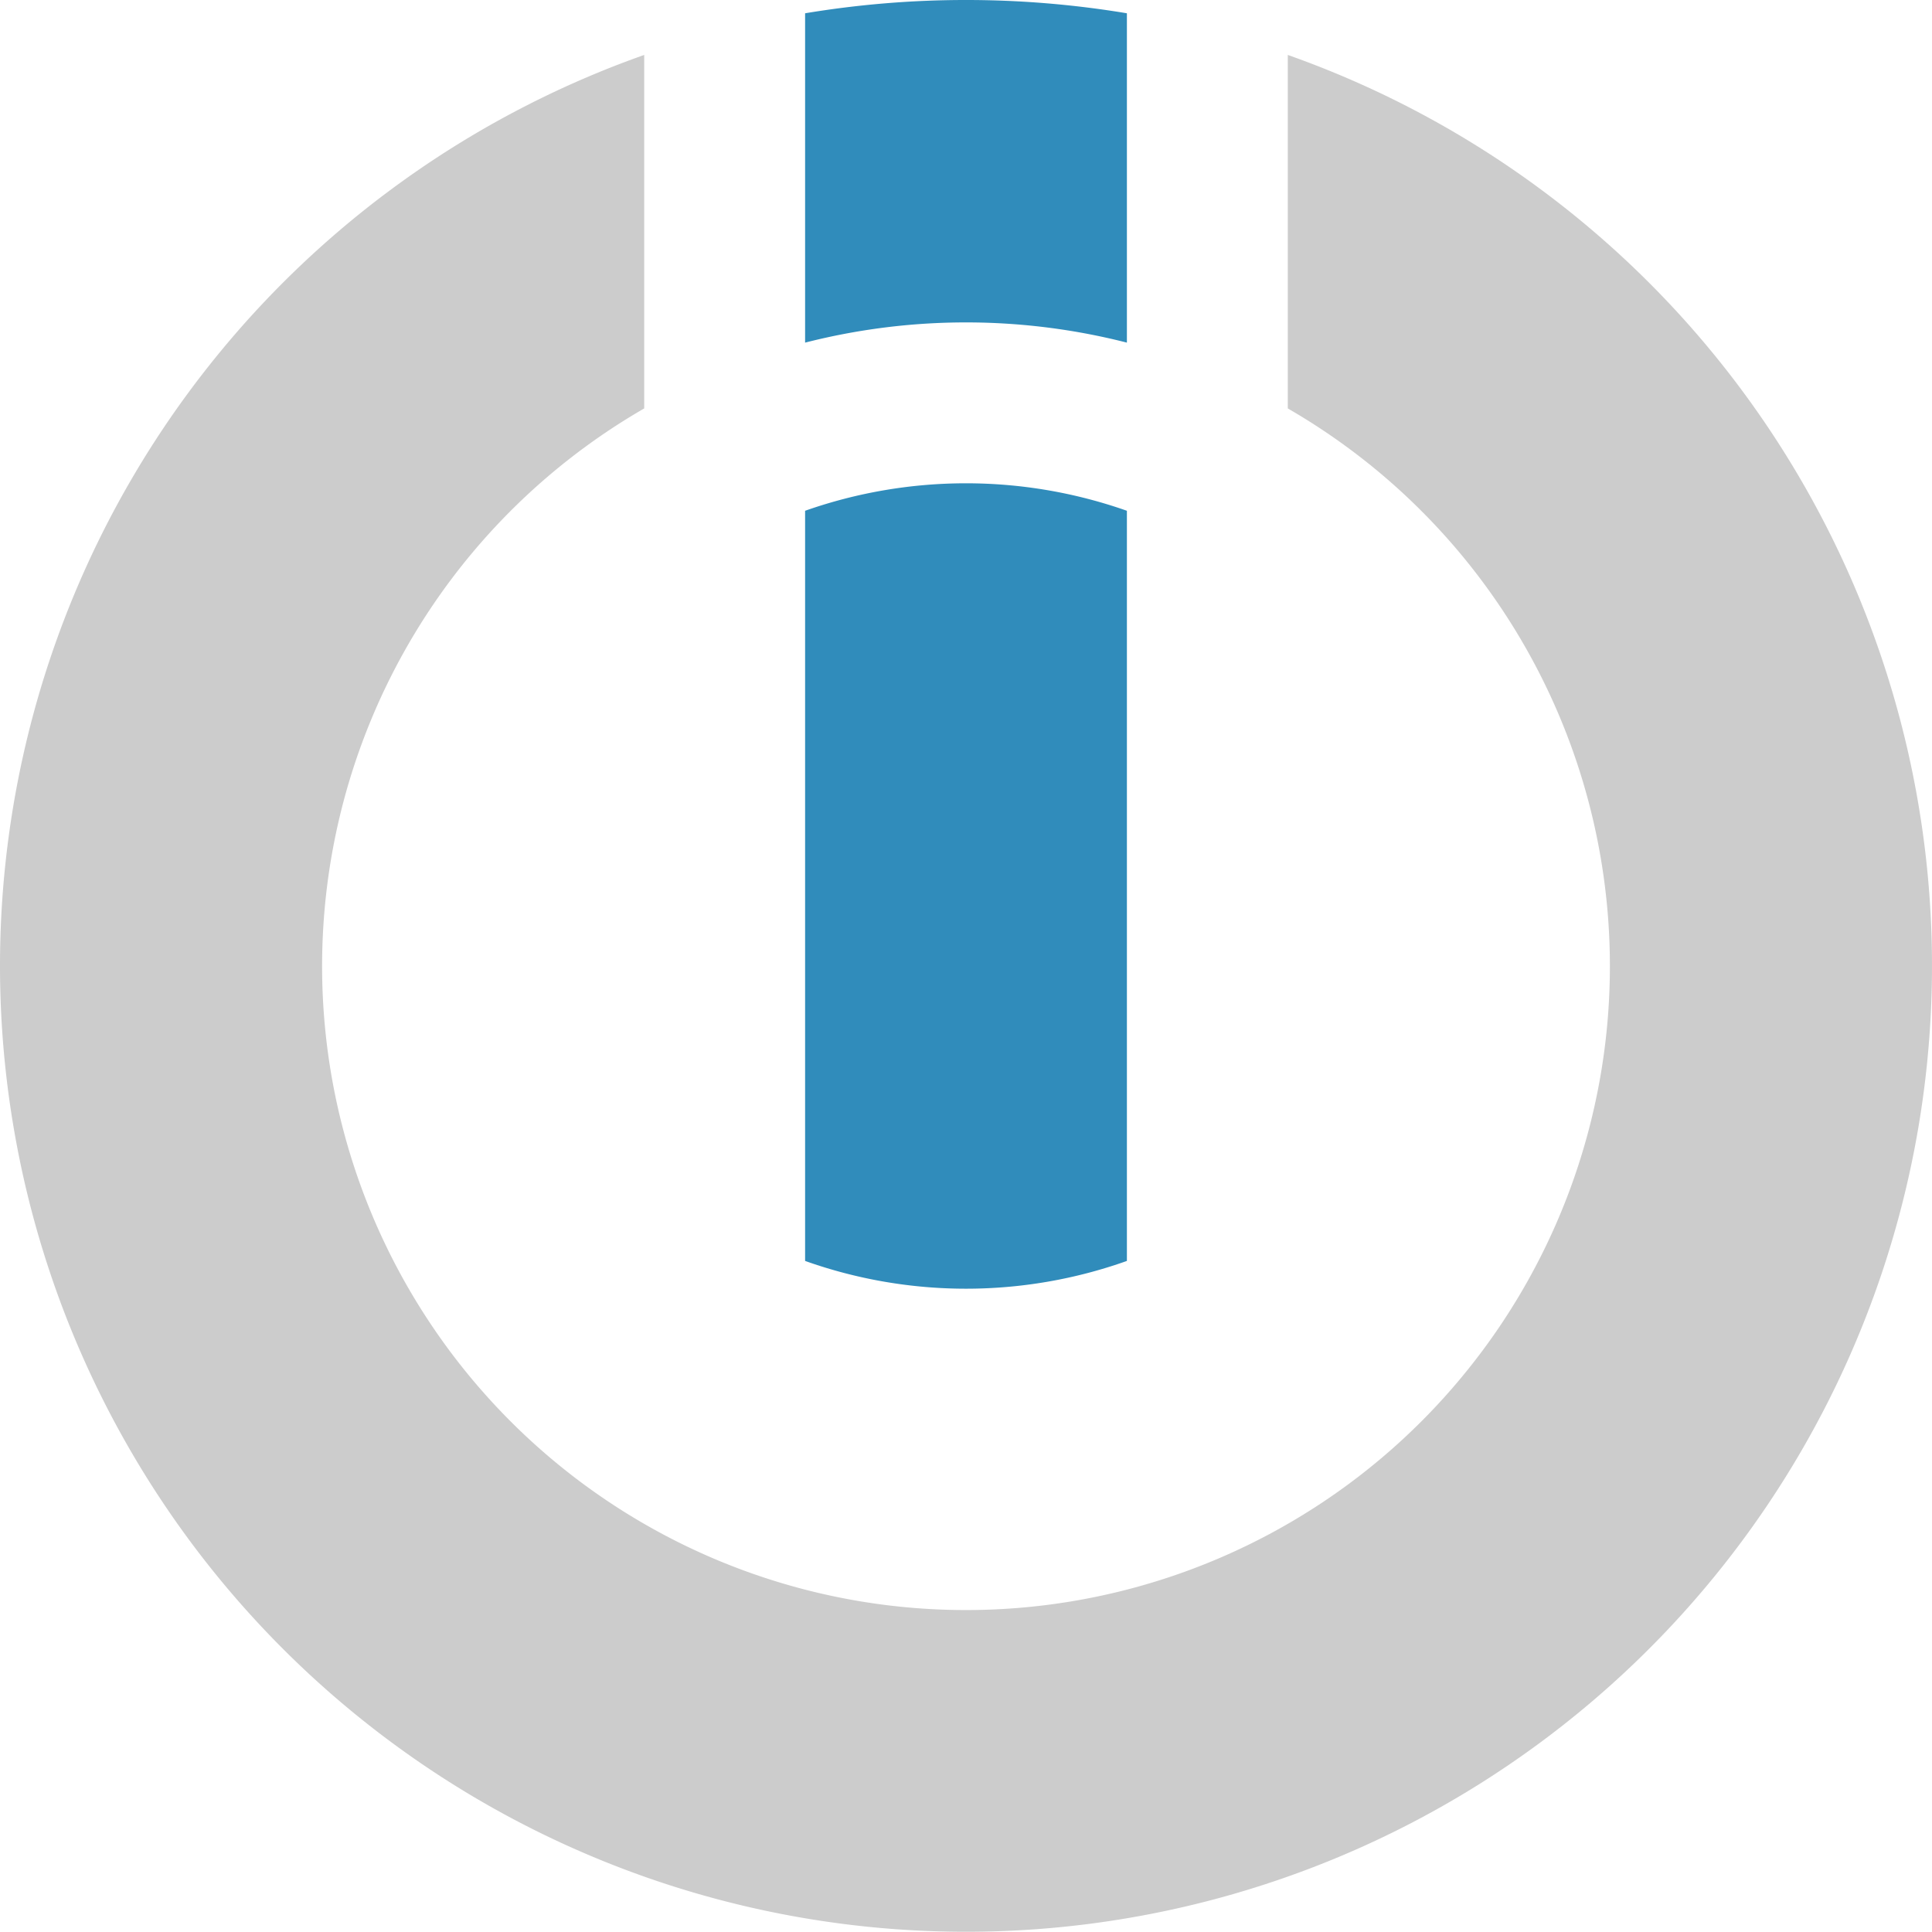
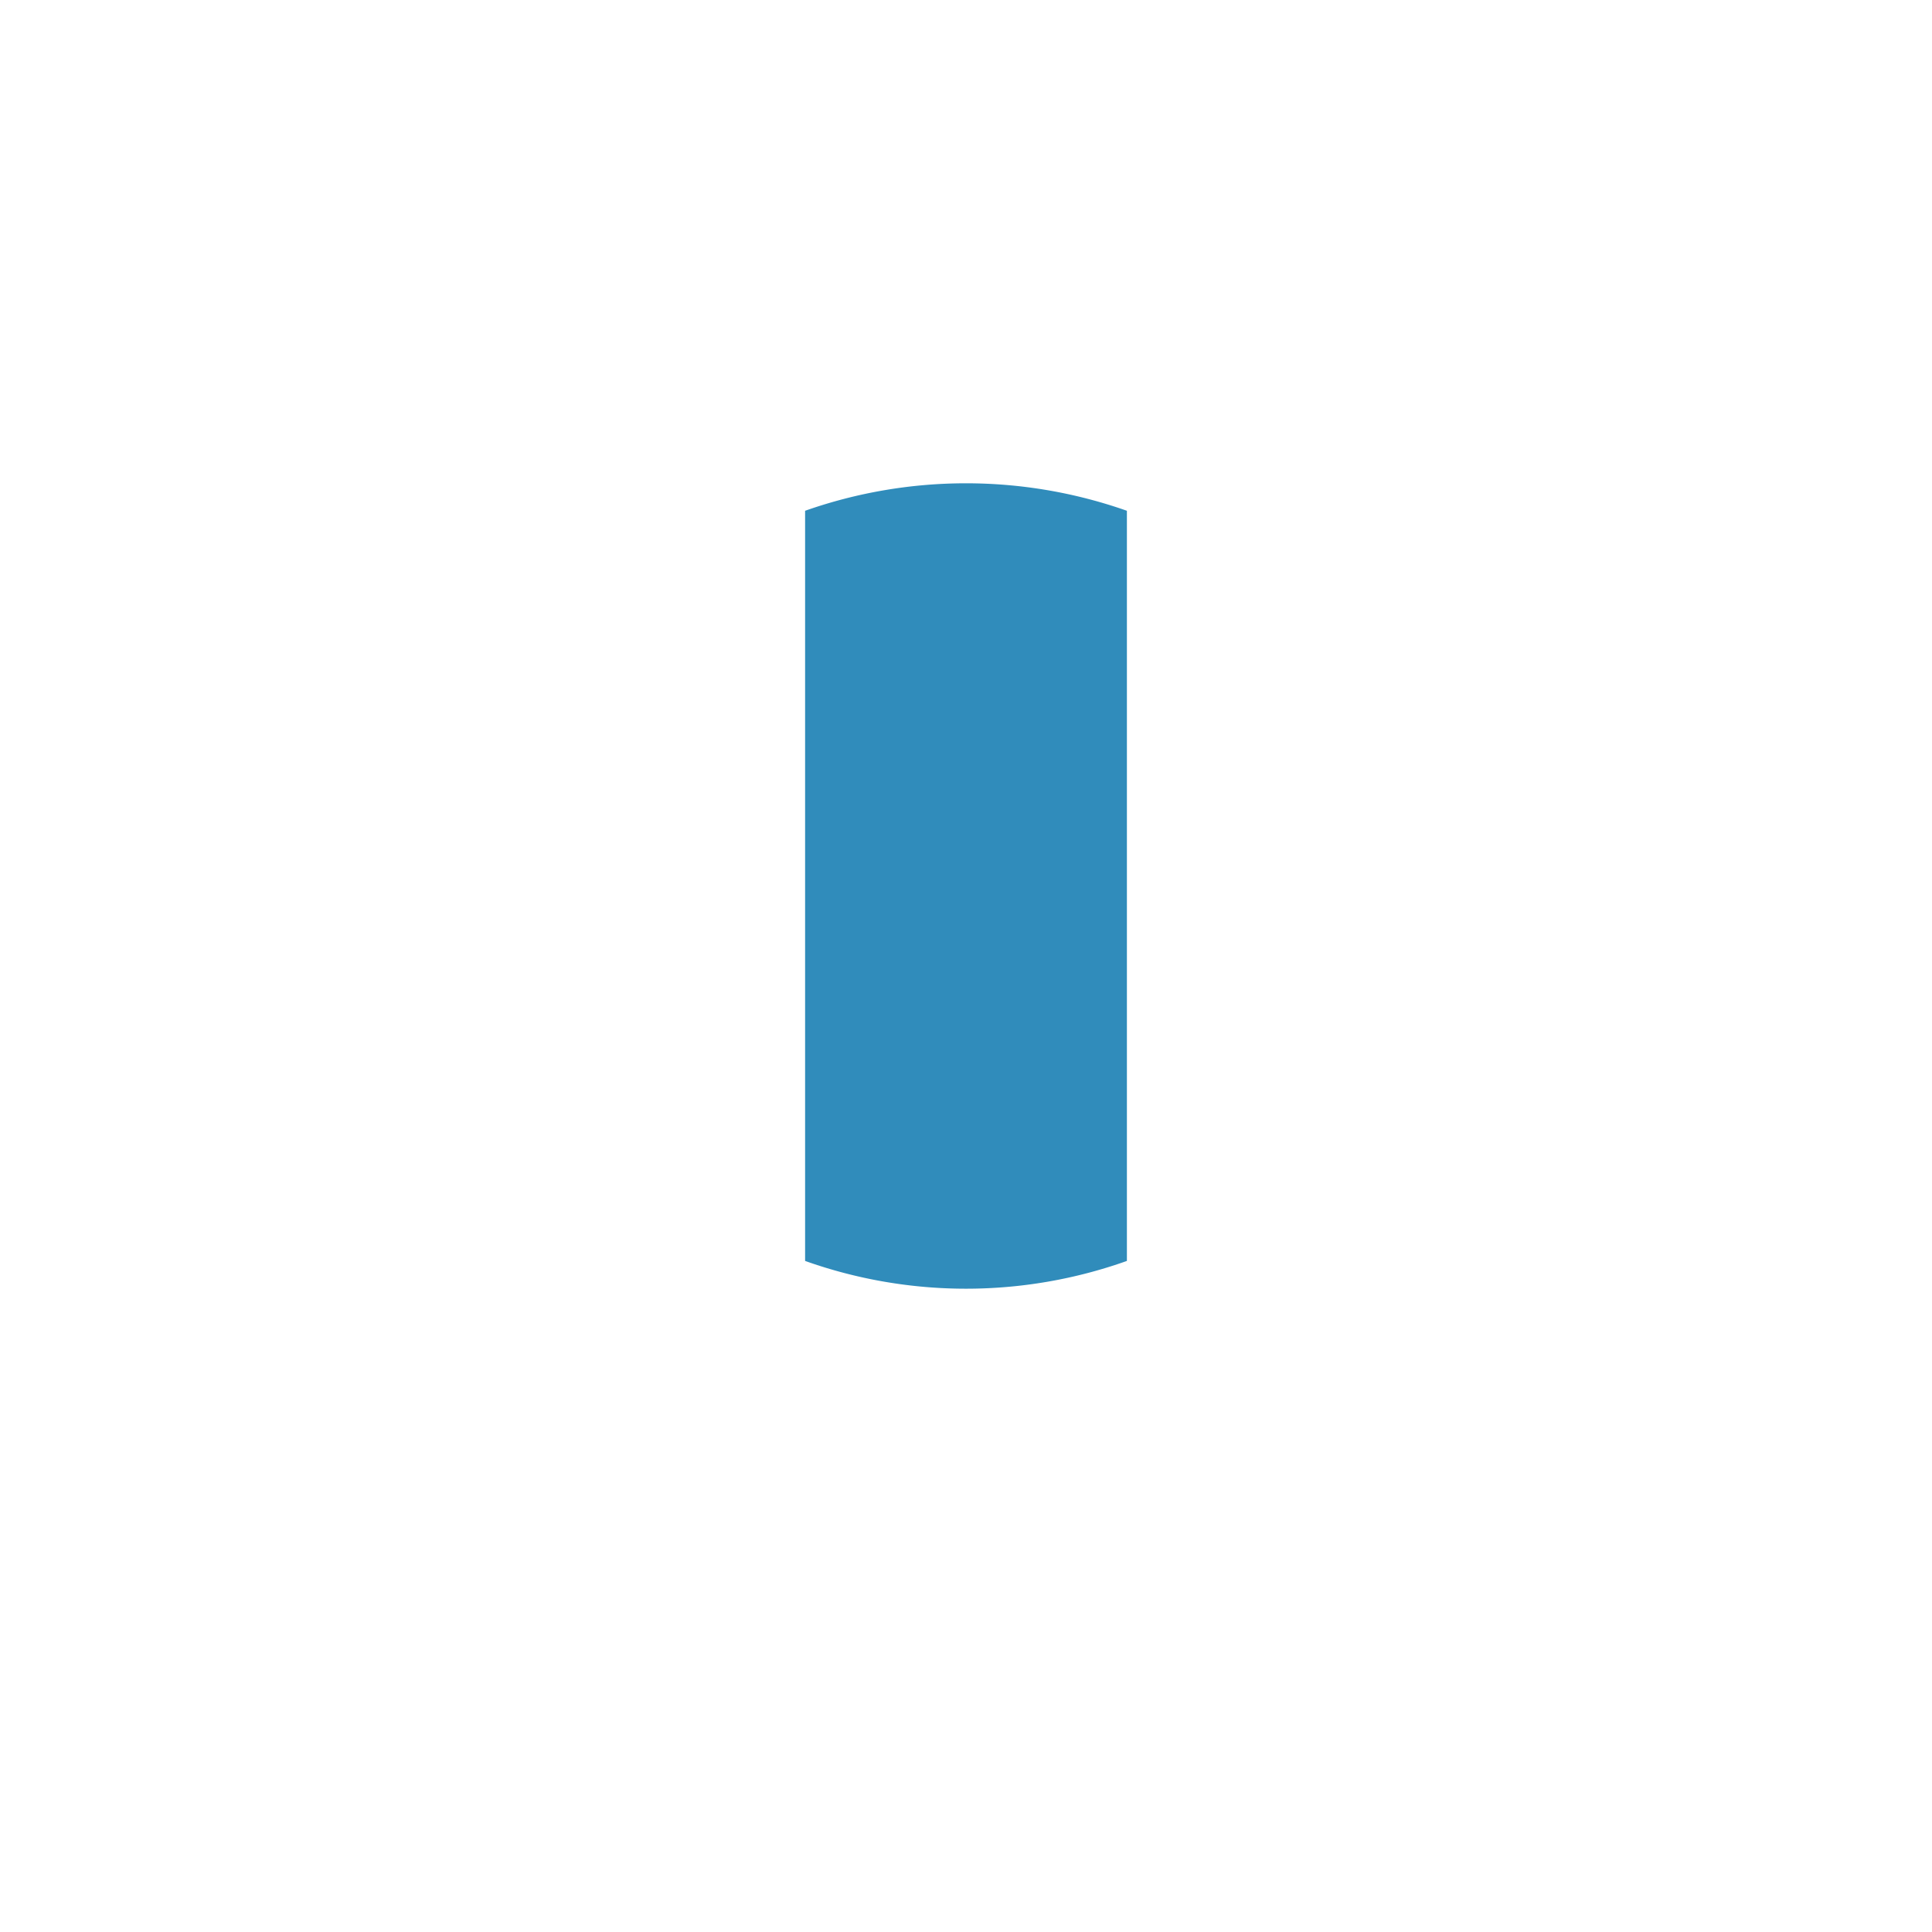
<svg xmlns="http://www.w3.org/2000/svg" viewBox="0 0 64 64">
  <defs>
    <style>.a{fill:#ccc;}.a,.b{fill-rule:evenodd;}.b{fill:#308cbb;}</style>
  </defs>
  <title>Integromat icon - Uncanny Automator</title>
-   <path class="a" d="M21.34,1.82V13.53a21.33,21.33,0,1,0,21.32,0V1.82a32,32,0,1,1-21.32,0Z" transform="translate(0)" />
-   <path class="b" d="M26.67.44a32.5,32.5,0,0,1,10.66,0V11.35a21.54,21.54,0,0,0-10.66,0Z" transform="translate(0)" />
  <path class="b" d="M26.67,41.77V16.92a16.06,16.06,0,0,1,10.66,0V41.77a15.9,15.9,0,0,1-10.66,0Z" transform="translate(0)" />
</svg>